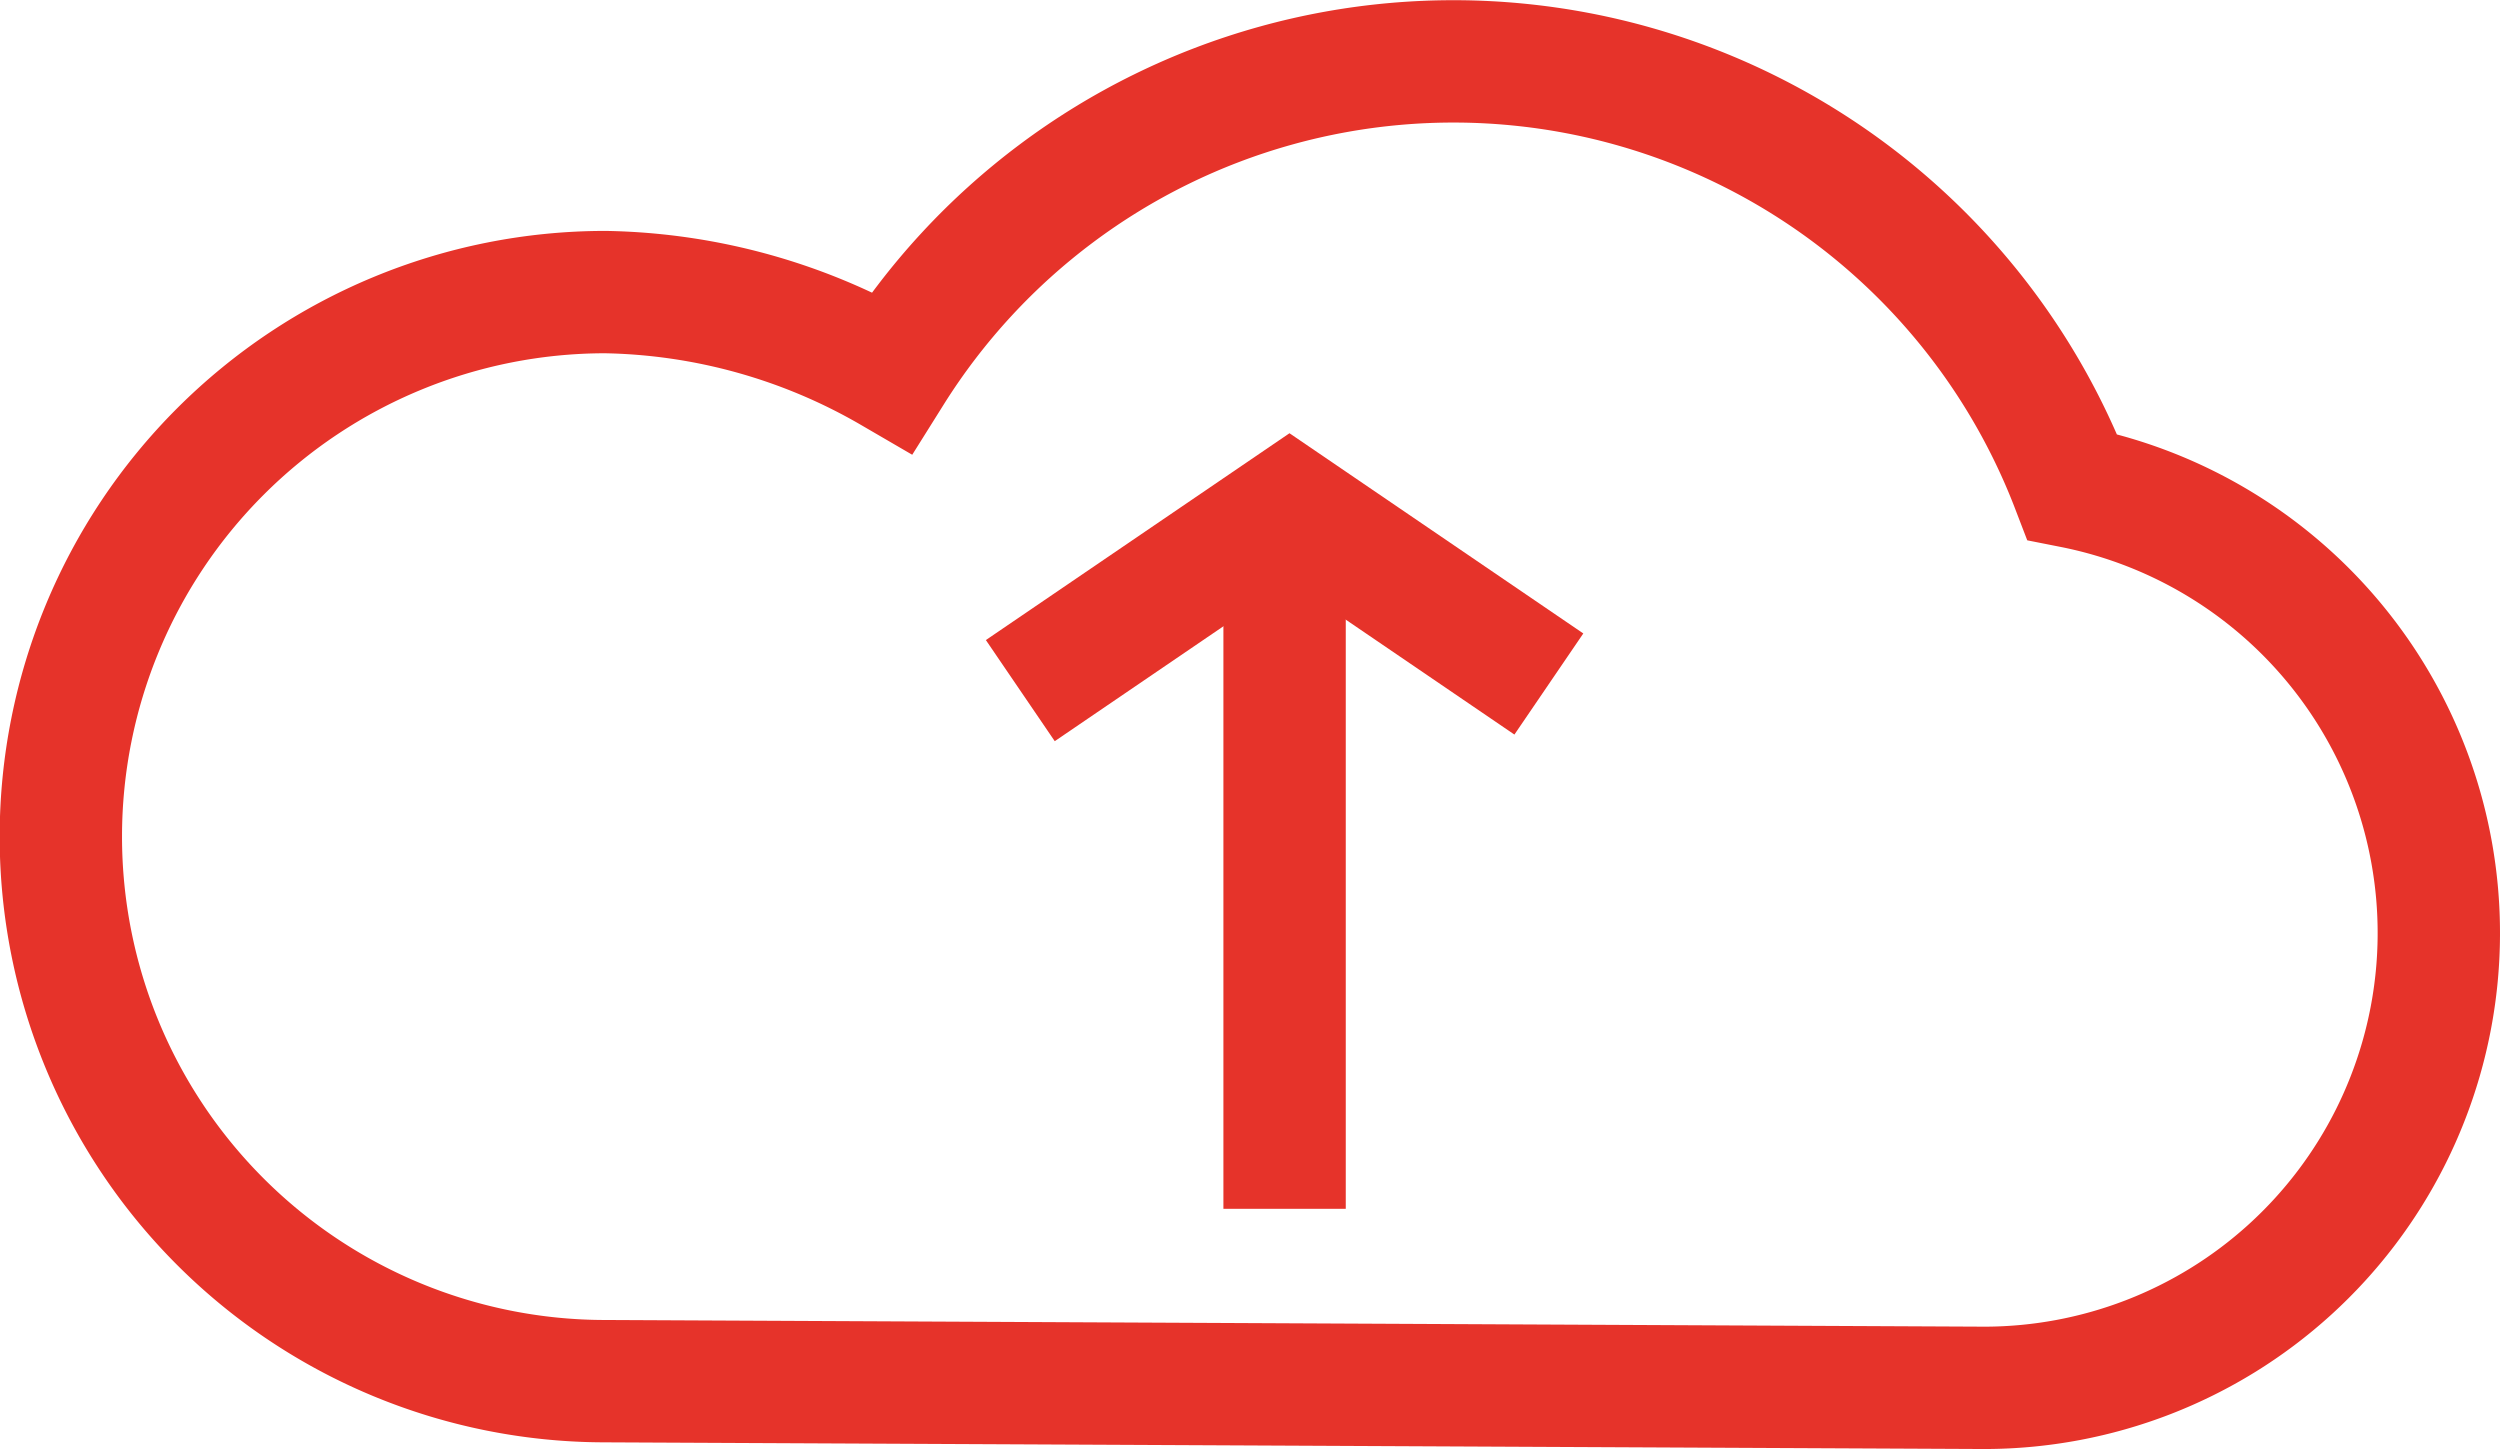
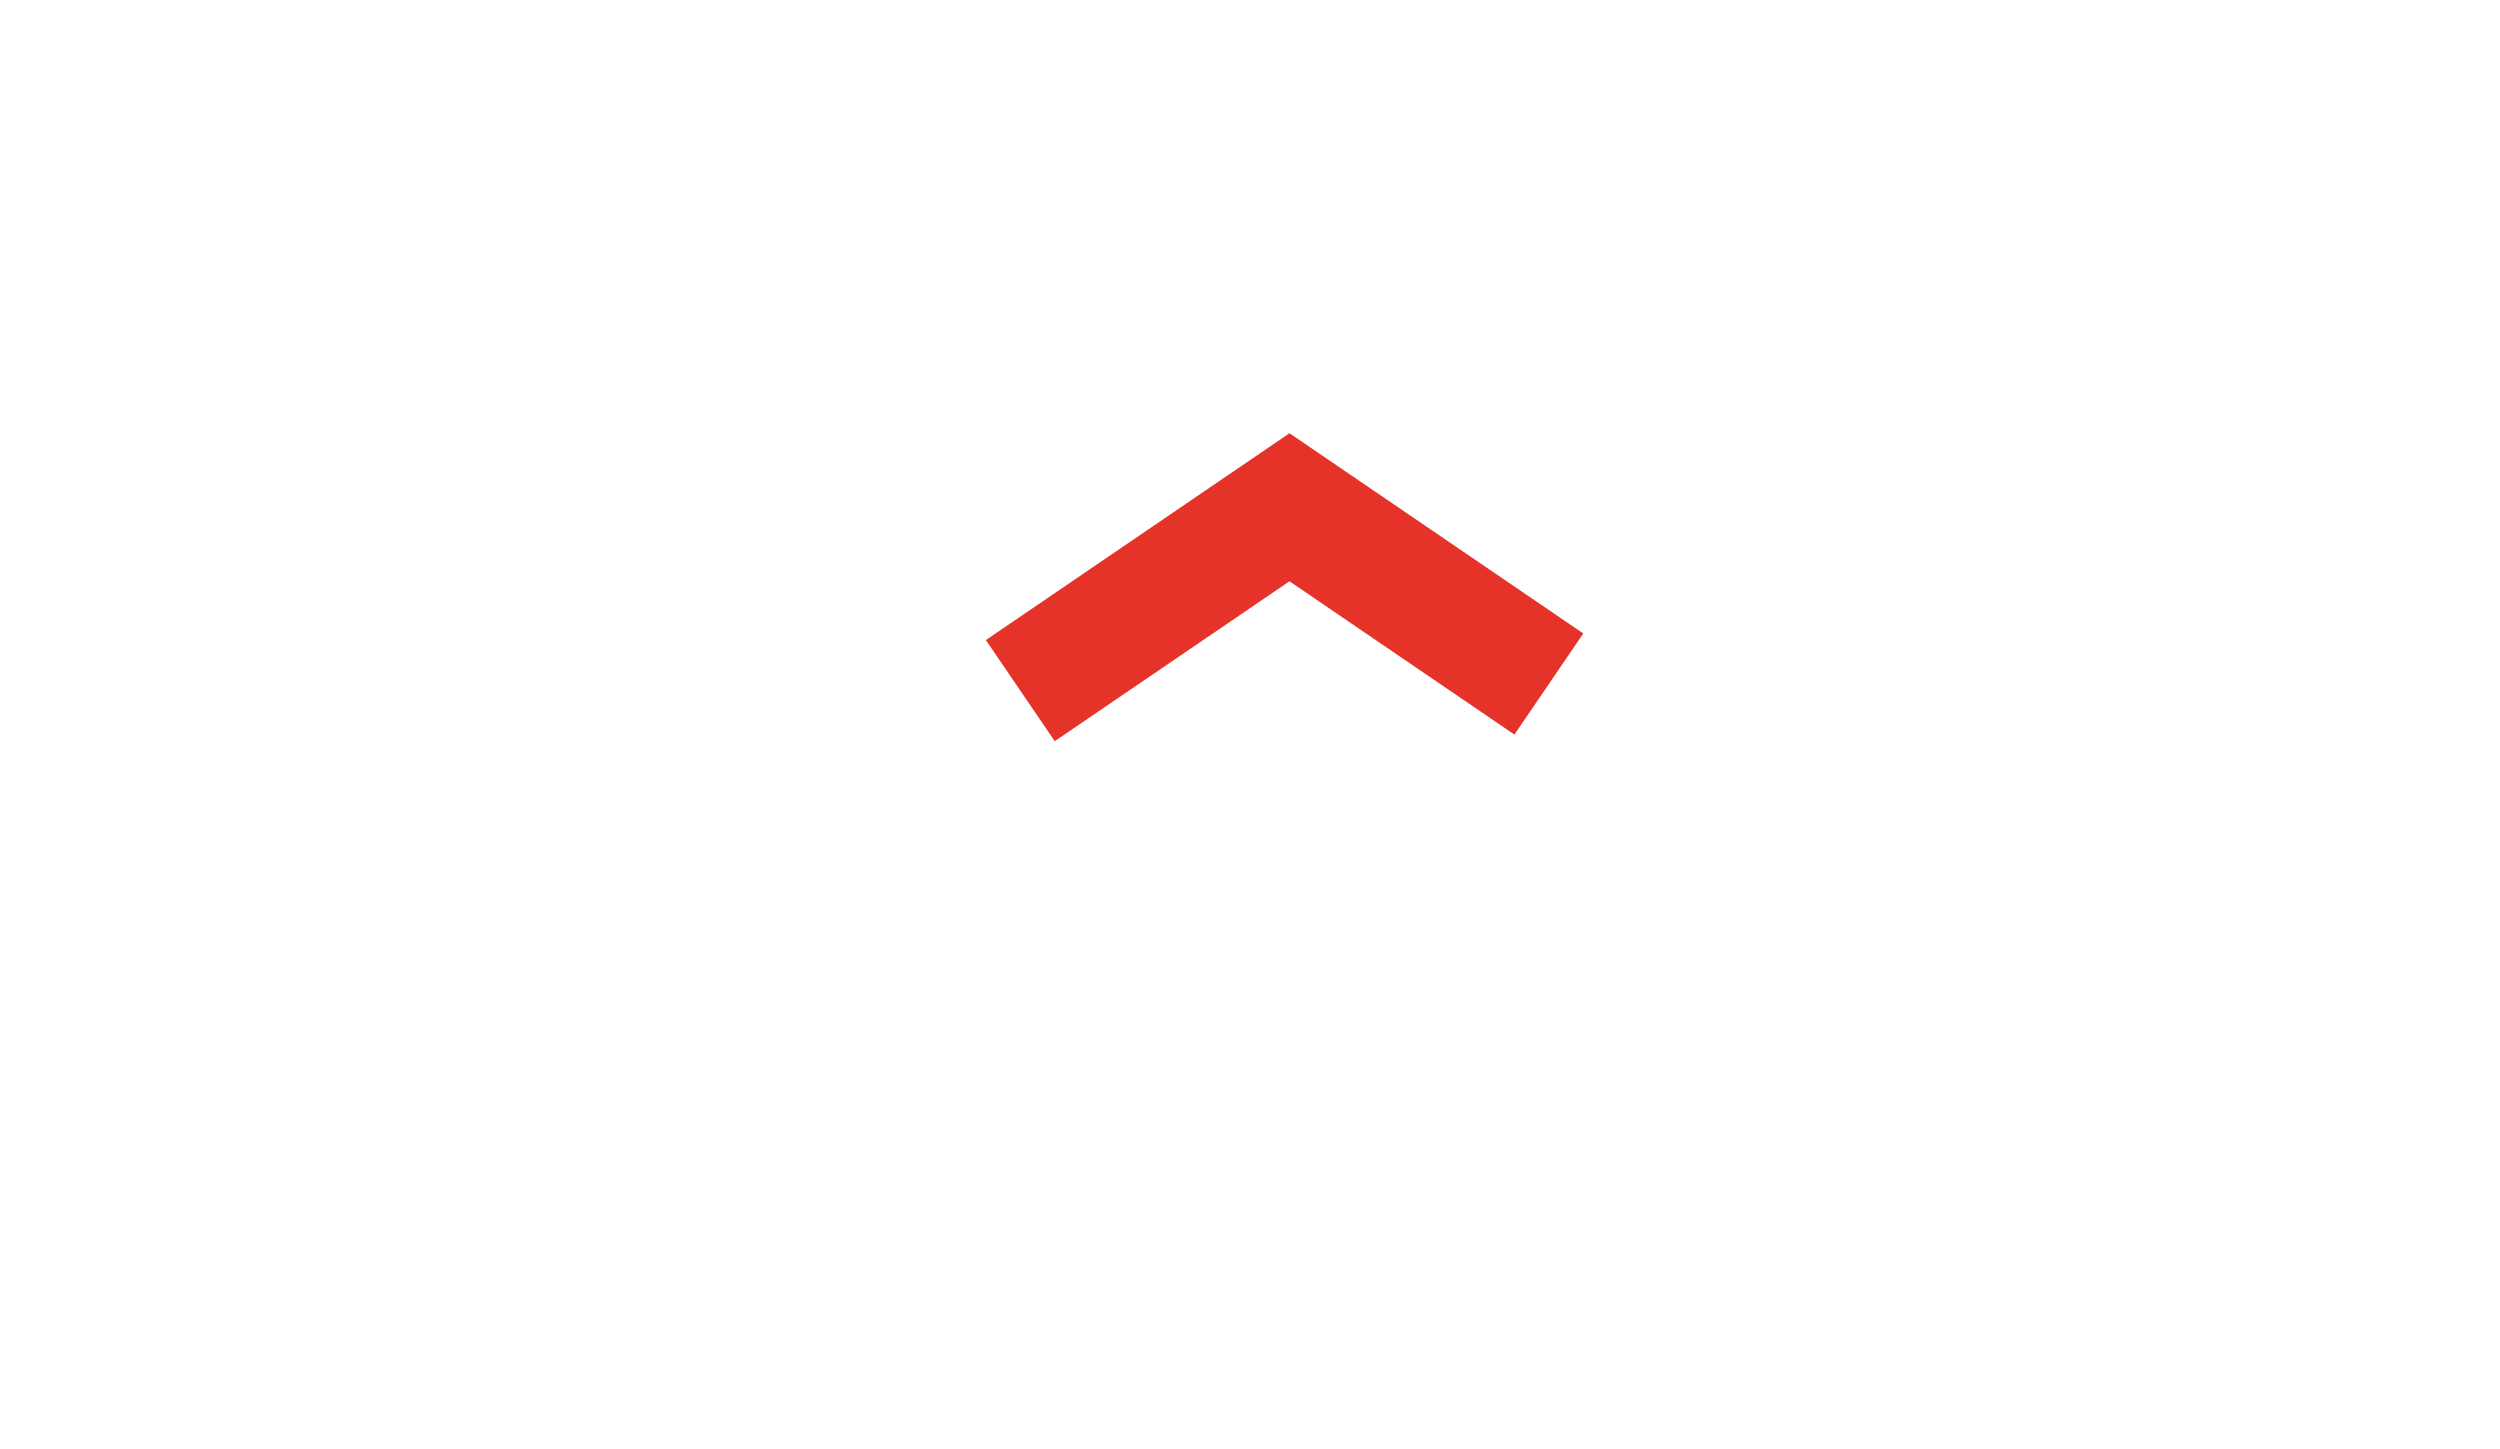
<svg xmlns="http://www.w3.org/2000/svg" id="Ebene_1" data-name="Ebene 1" width="30.65" height="17.765" viewBox="0 0 30.65 17.765">
  <g id="icon-3d-druck-preiskalkulator">
    <path id="Pfad_696" data-name="Pfad 696" d="M12.509,8.467l3.3-2.248,3.18,2.167" style="fill: none;stroke: #e6332a;stroke-miterlimit: 10;stroke-width: 1.5px" />
-     <line id="Linie_157" data-name="Linie 157" x1="15.749" y1="6.382" x2="15.749" y2="14.82" style="fill: none;stroke: #e6332a;stroke-width: 1.5px" />
-     <path id="Pfad_695" data-name="Pfad 695" d="M24.329,17.015A5.576,5.576,0,0,0,25.406,5.969,8.126,8.126,0,0,0,10.934,4.562a7.233,7.233,0,0,0-3.512-.981,6.676,6.676,0,0,0,0,13.352Z" style="fill: none;stroke: #e6332a;stroke-width: 1.5px" />
  </g>
</svg>